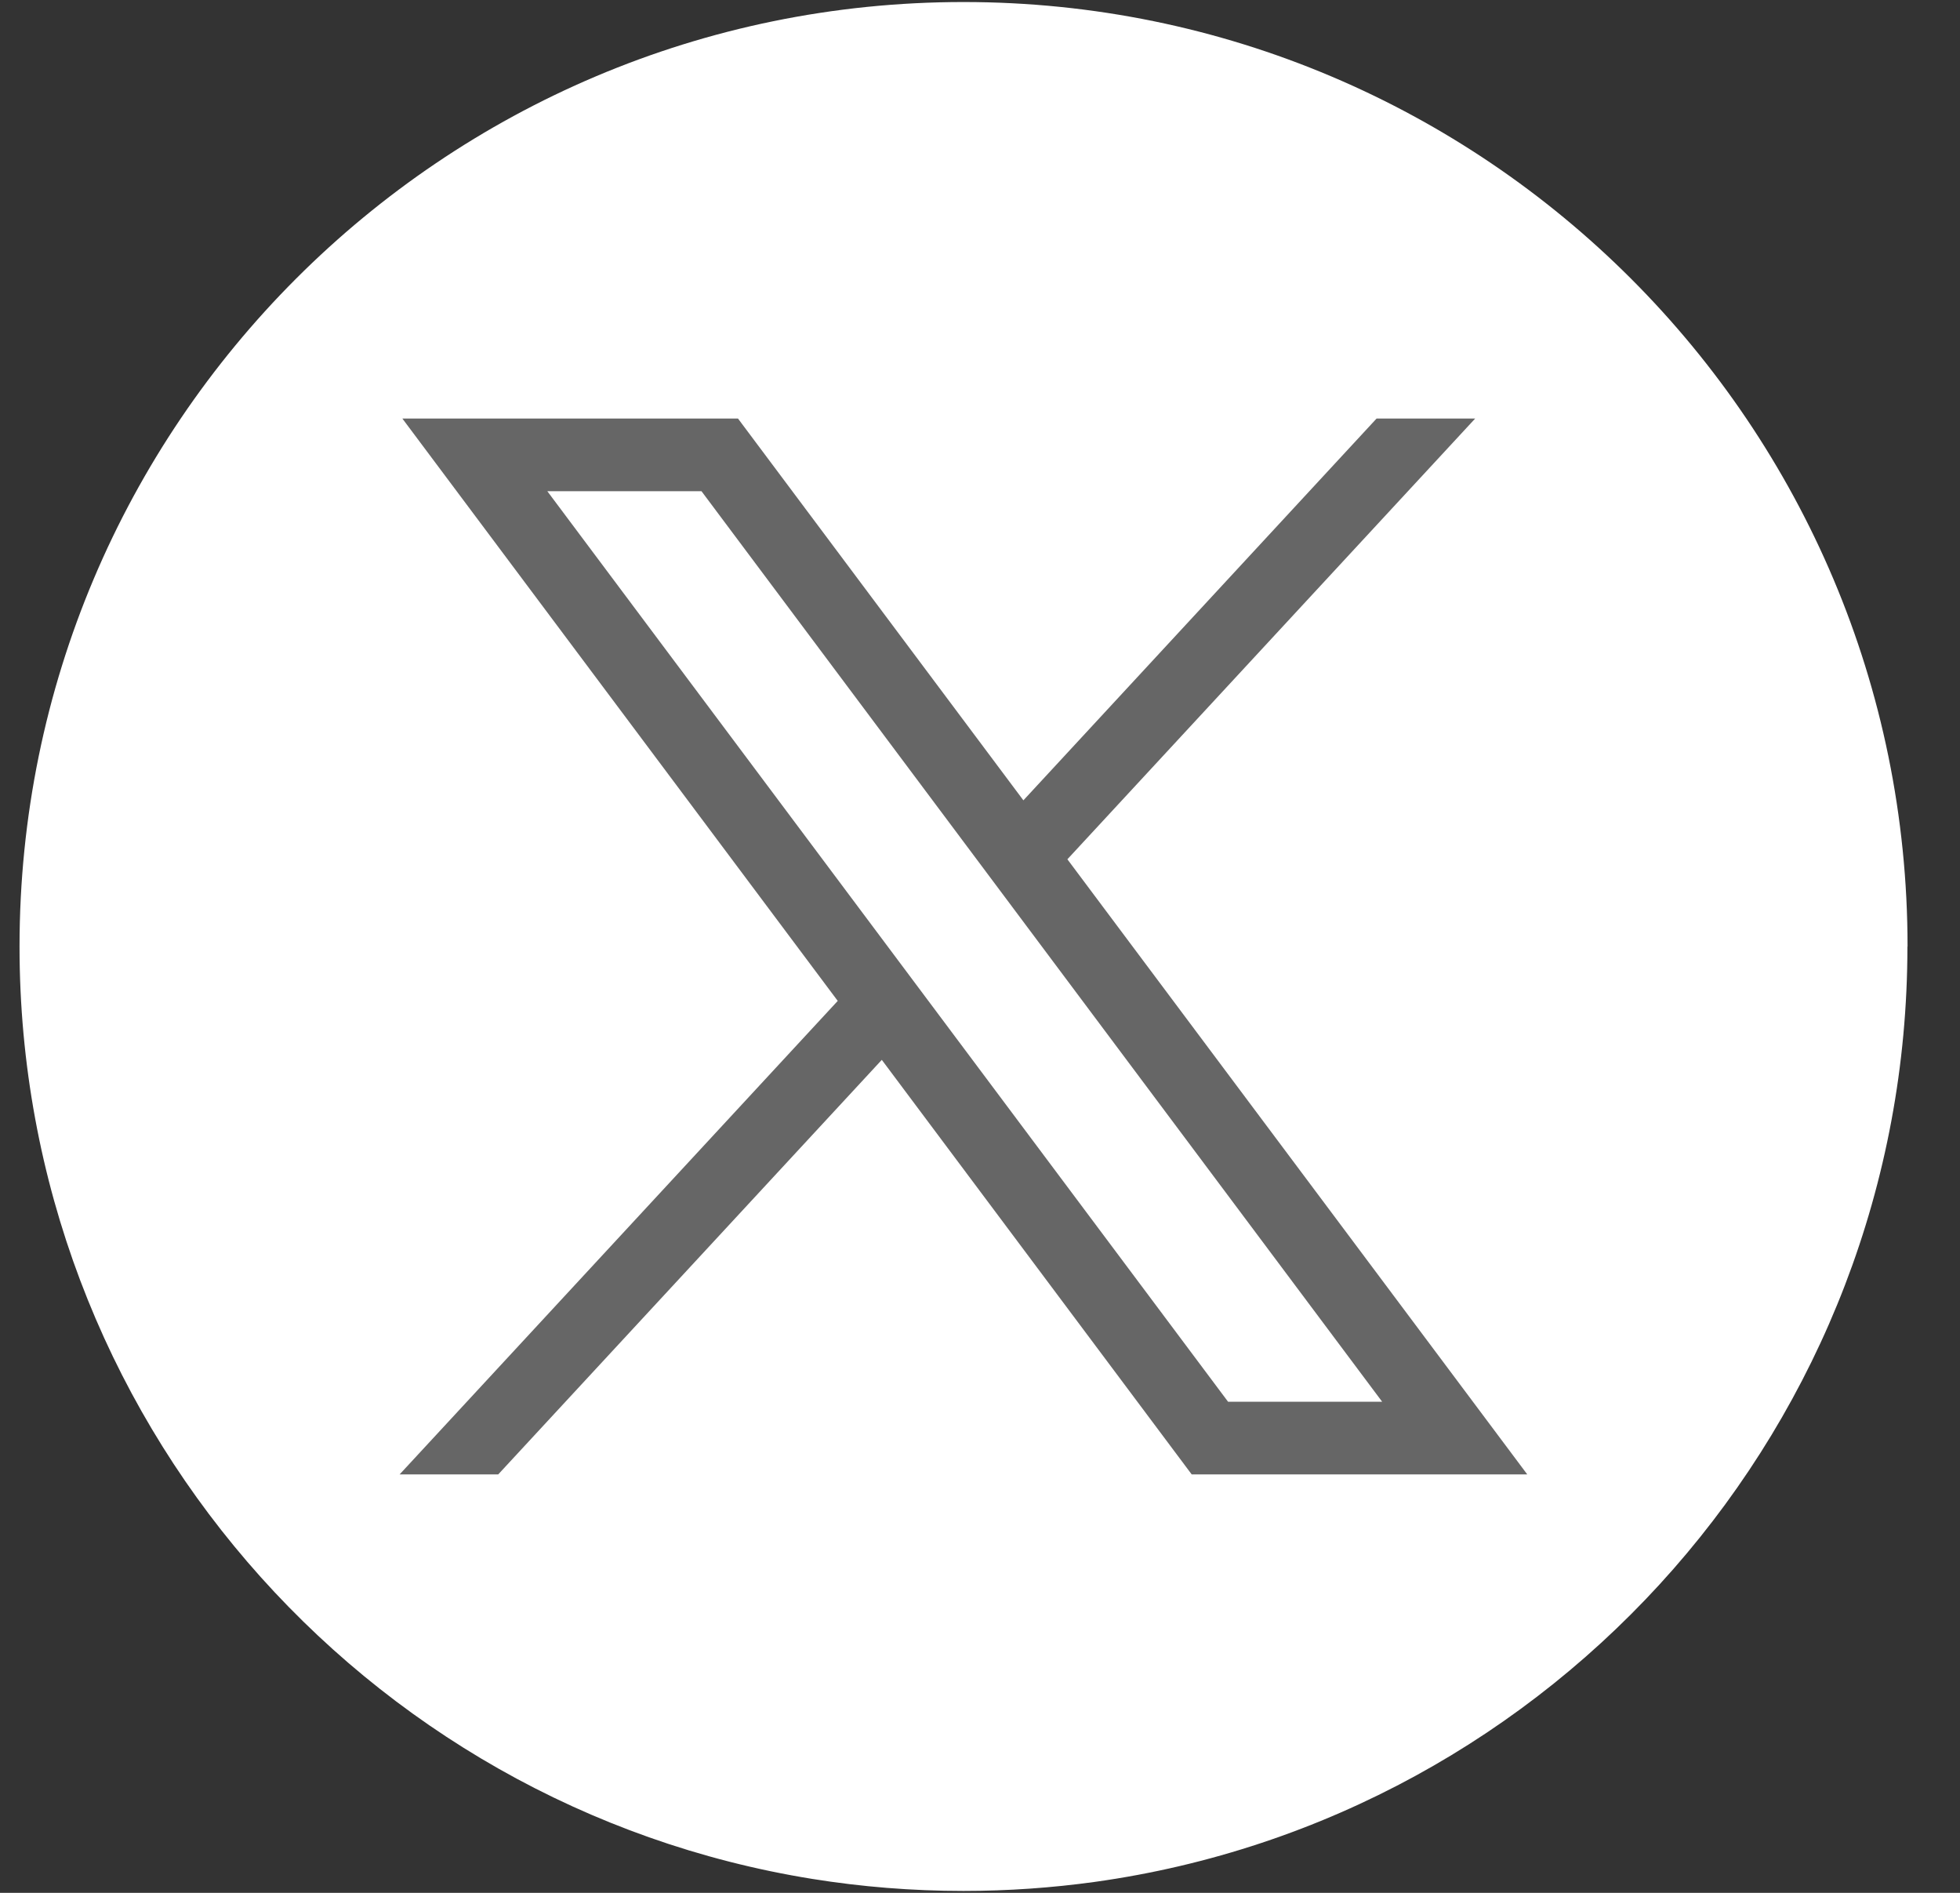
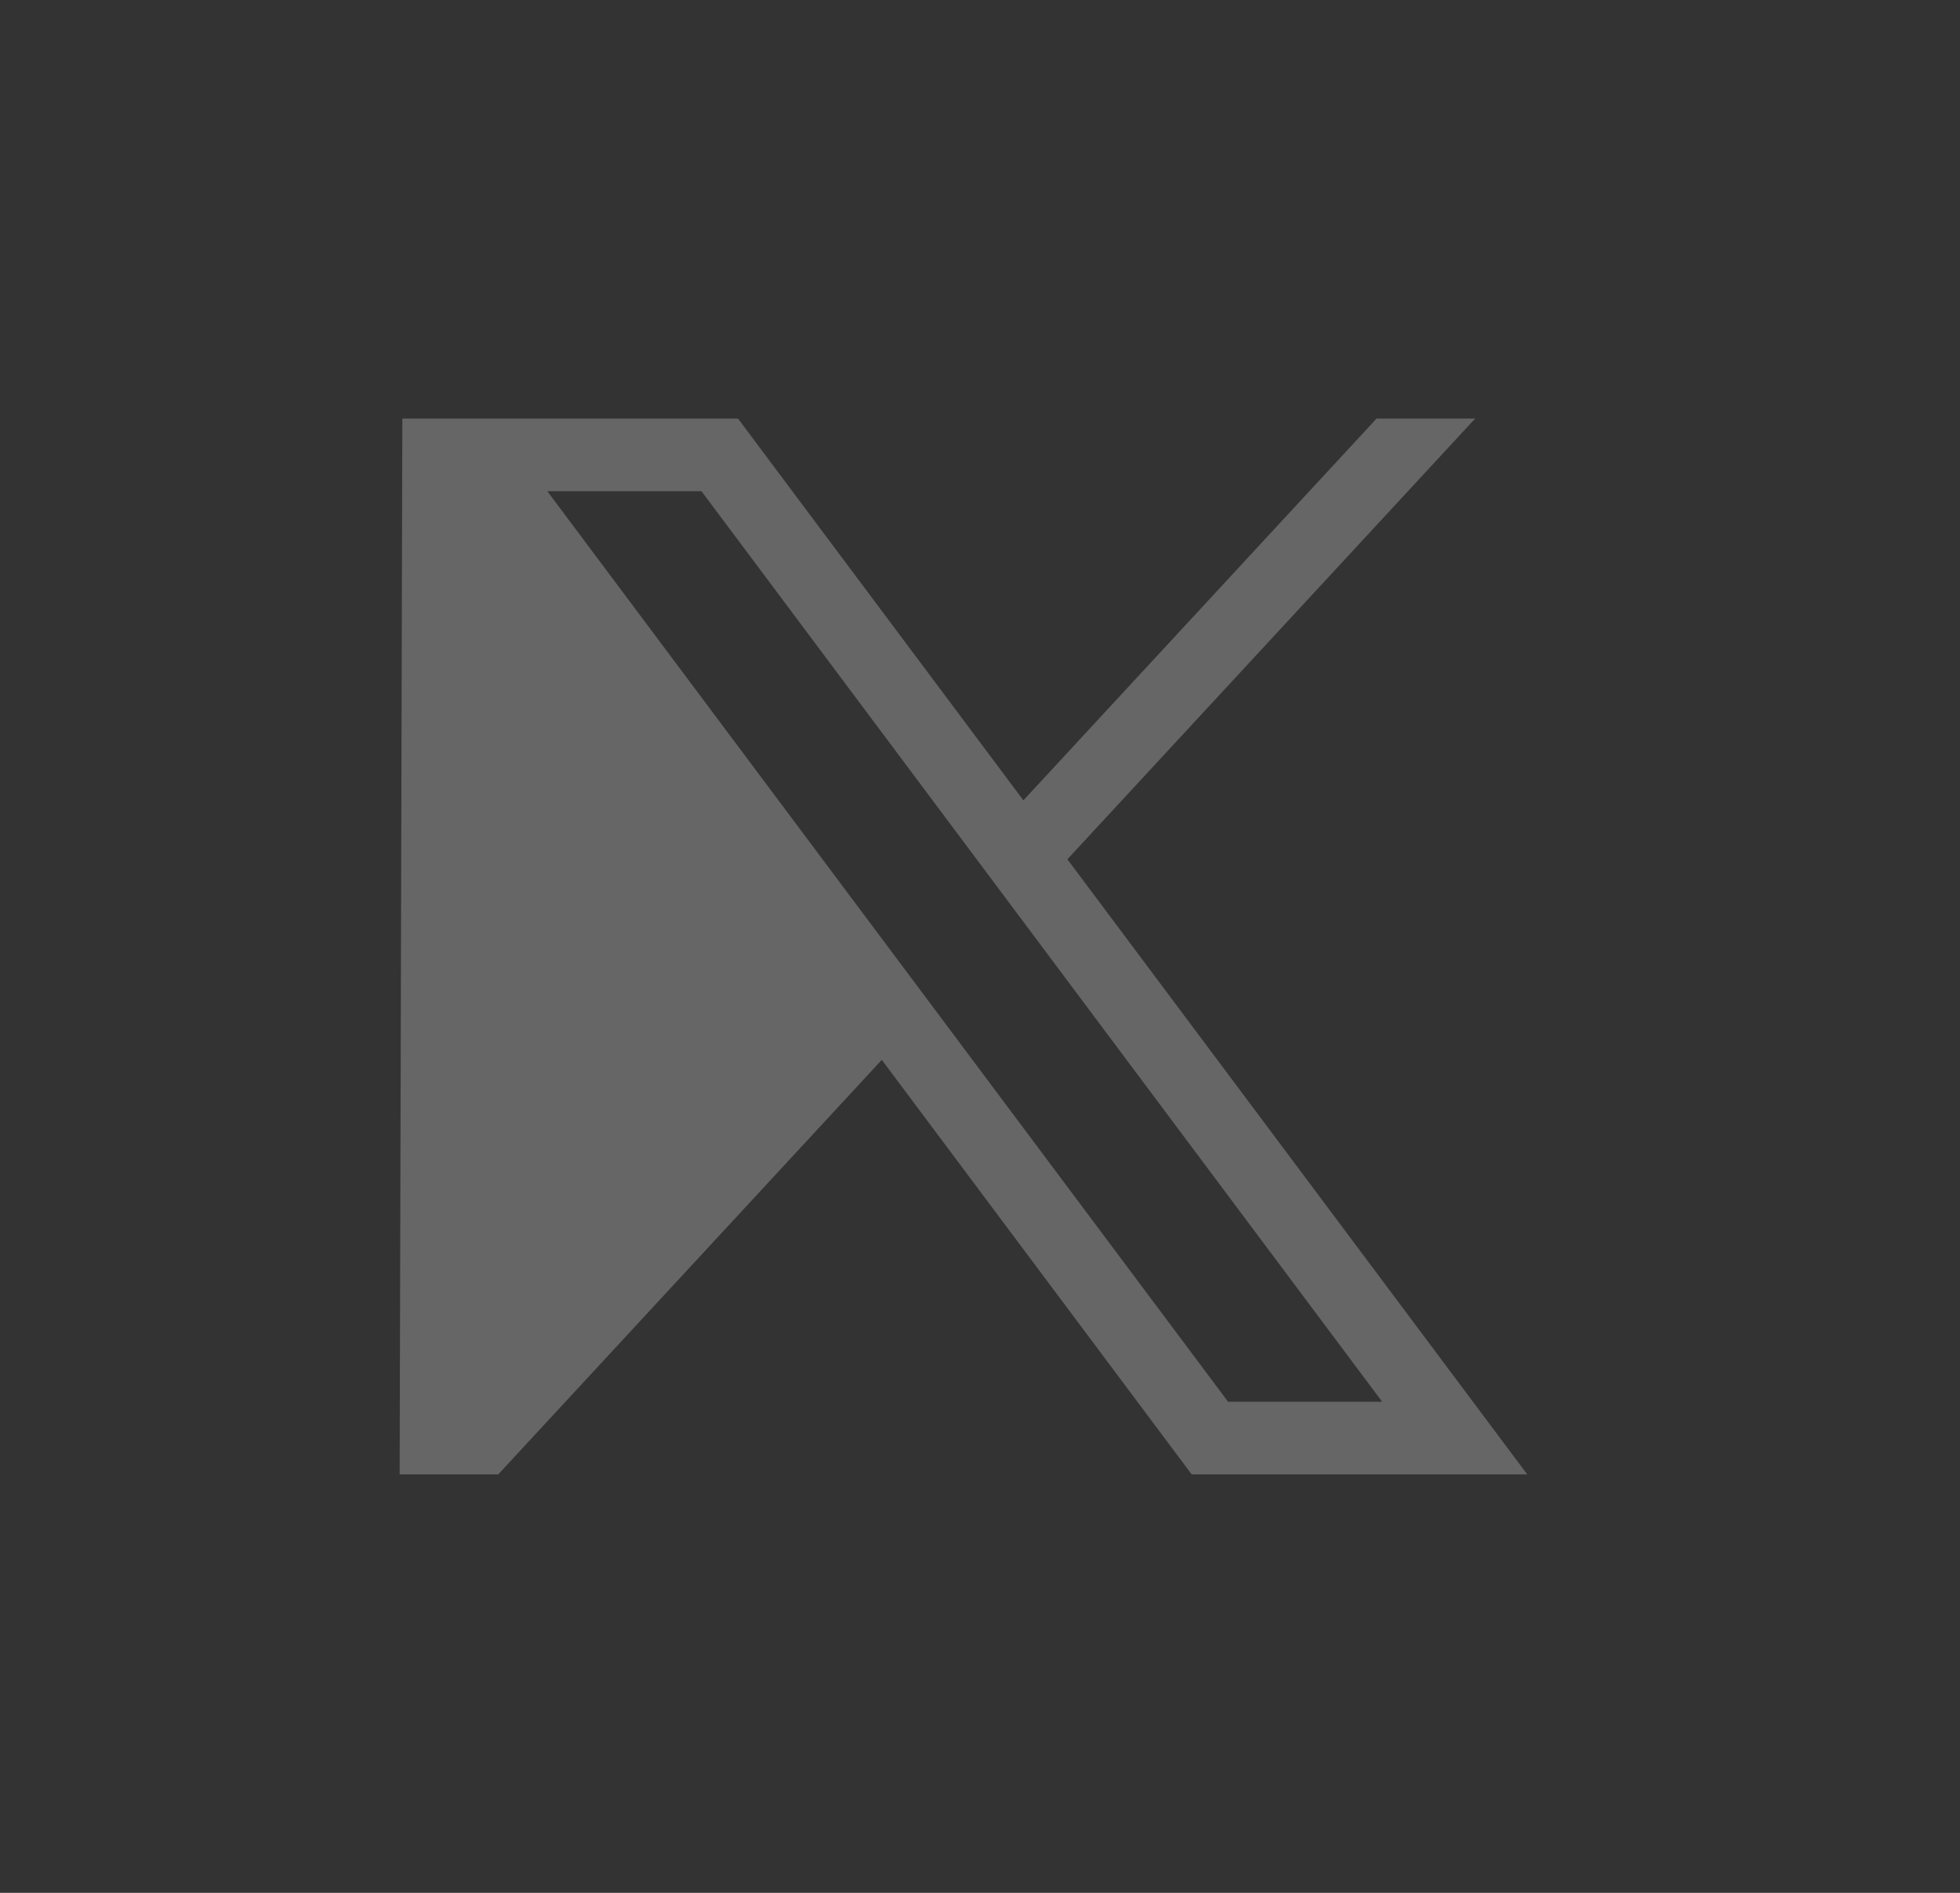
<svg xmlns="http://www.w3.org/2000/svg" width="29" height="28" viewBox="0 0 29 28" fill="none">
  <rect x="0" y="0" width="29" height="28" fill="#333333" stroke="none" />
-   <path d="M28.222 14.002C28.222 21.058 22.993 26.891 16.2 27.838C15.565 27.926 14.915 27.972 14.255 27.972C13.494 27.972 12.746 27.911 12.018 27.794C5.368 26.723 0.289 20.955 0.289 14.002C0.289 6.286 6.543 0.03 14.256 0.03C21.97 0.03 28.224 6.286 28.224 14.002H28.222Z" fill="white" />
-   <path d="M5.953 6.191L12.395 14.806L5.913 21.81H7.372L13.047 15.678L17.632 21.81H22.597L15.793 12.711L21.827 6.191H20.368L15.142 11.839L10.919 6.191H5.954H5.953ZM8.098 7.266H10.379L20.45 20.735H18.17L8.098 7.266Z" fill="#666666" />
+   <path d="M5.953 6.191L5.913 21.81H7.372L13.047 15.678L17.632 21.81H22.597L15.793 12.711L21.827 6.191H20.368L15.142 11.839L10.919 6.191H5.954H5.953ZM8.098 7.266H10.379L20.45 20.735H18.17L8.098 7.266Z" fill="#666666" />
</svg>